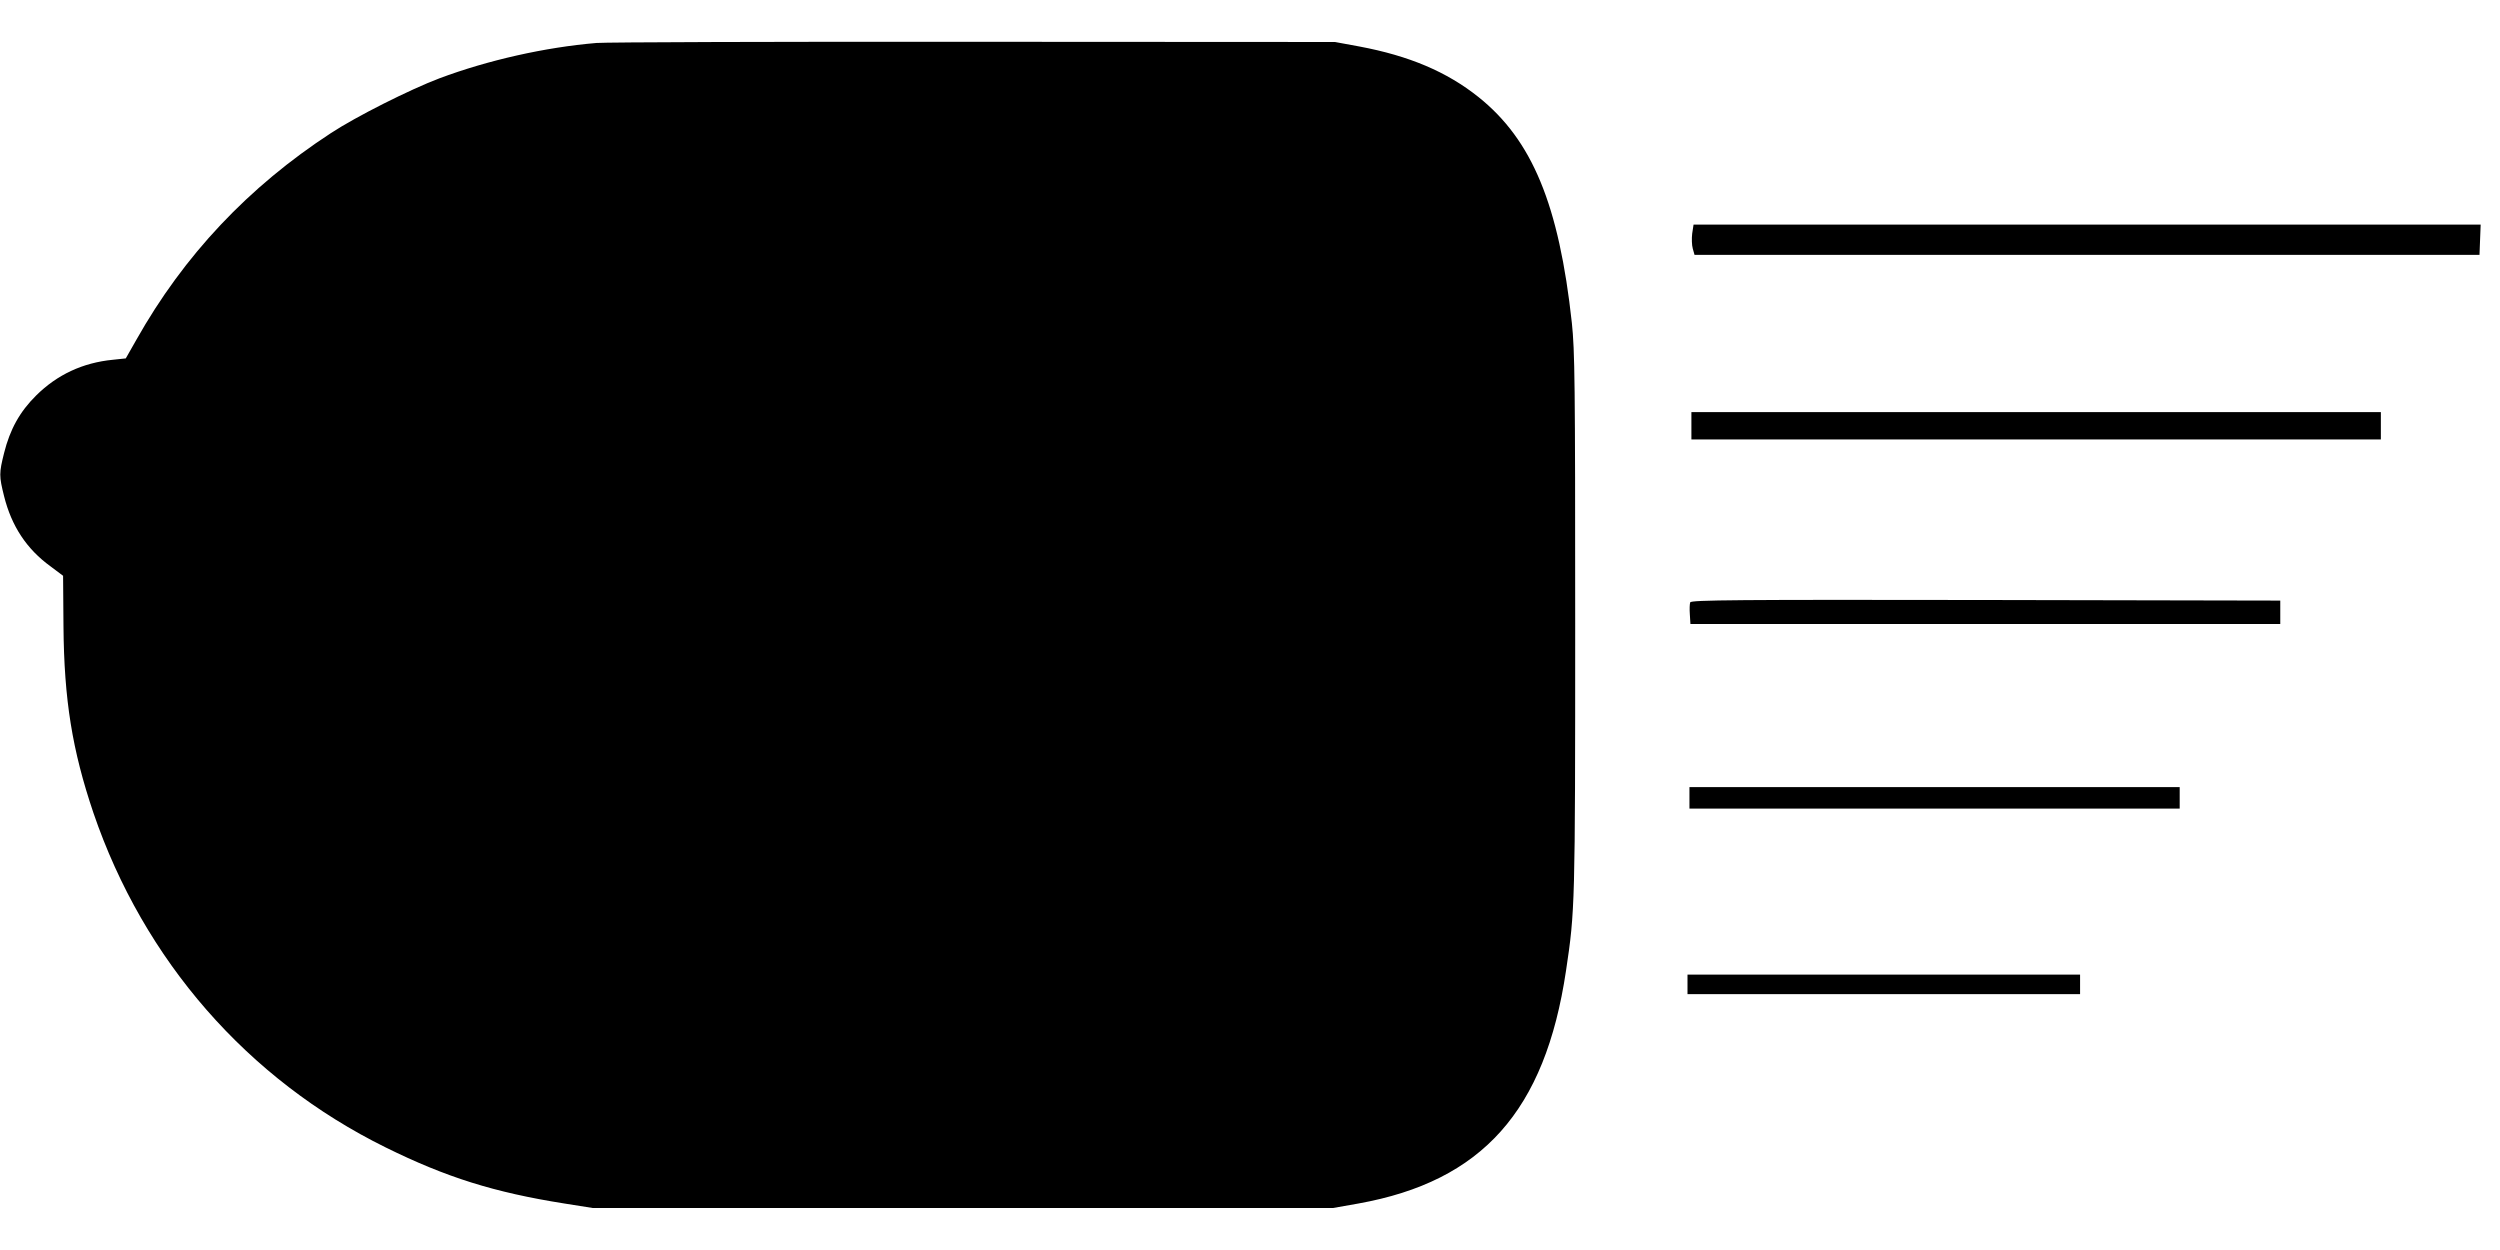
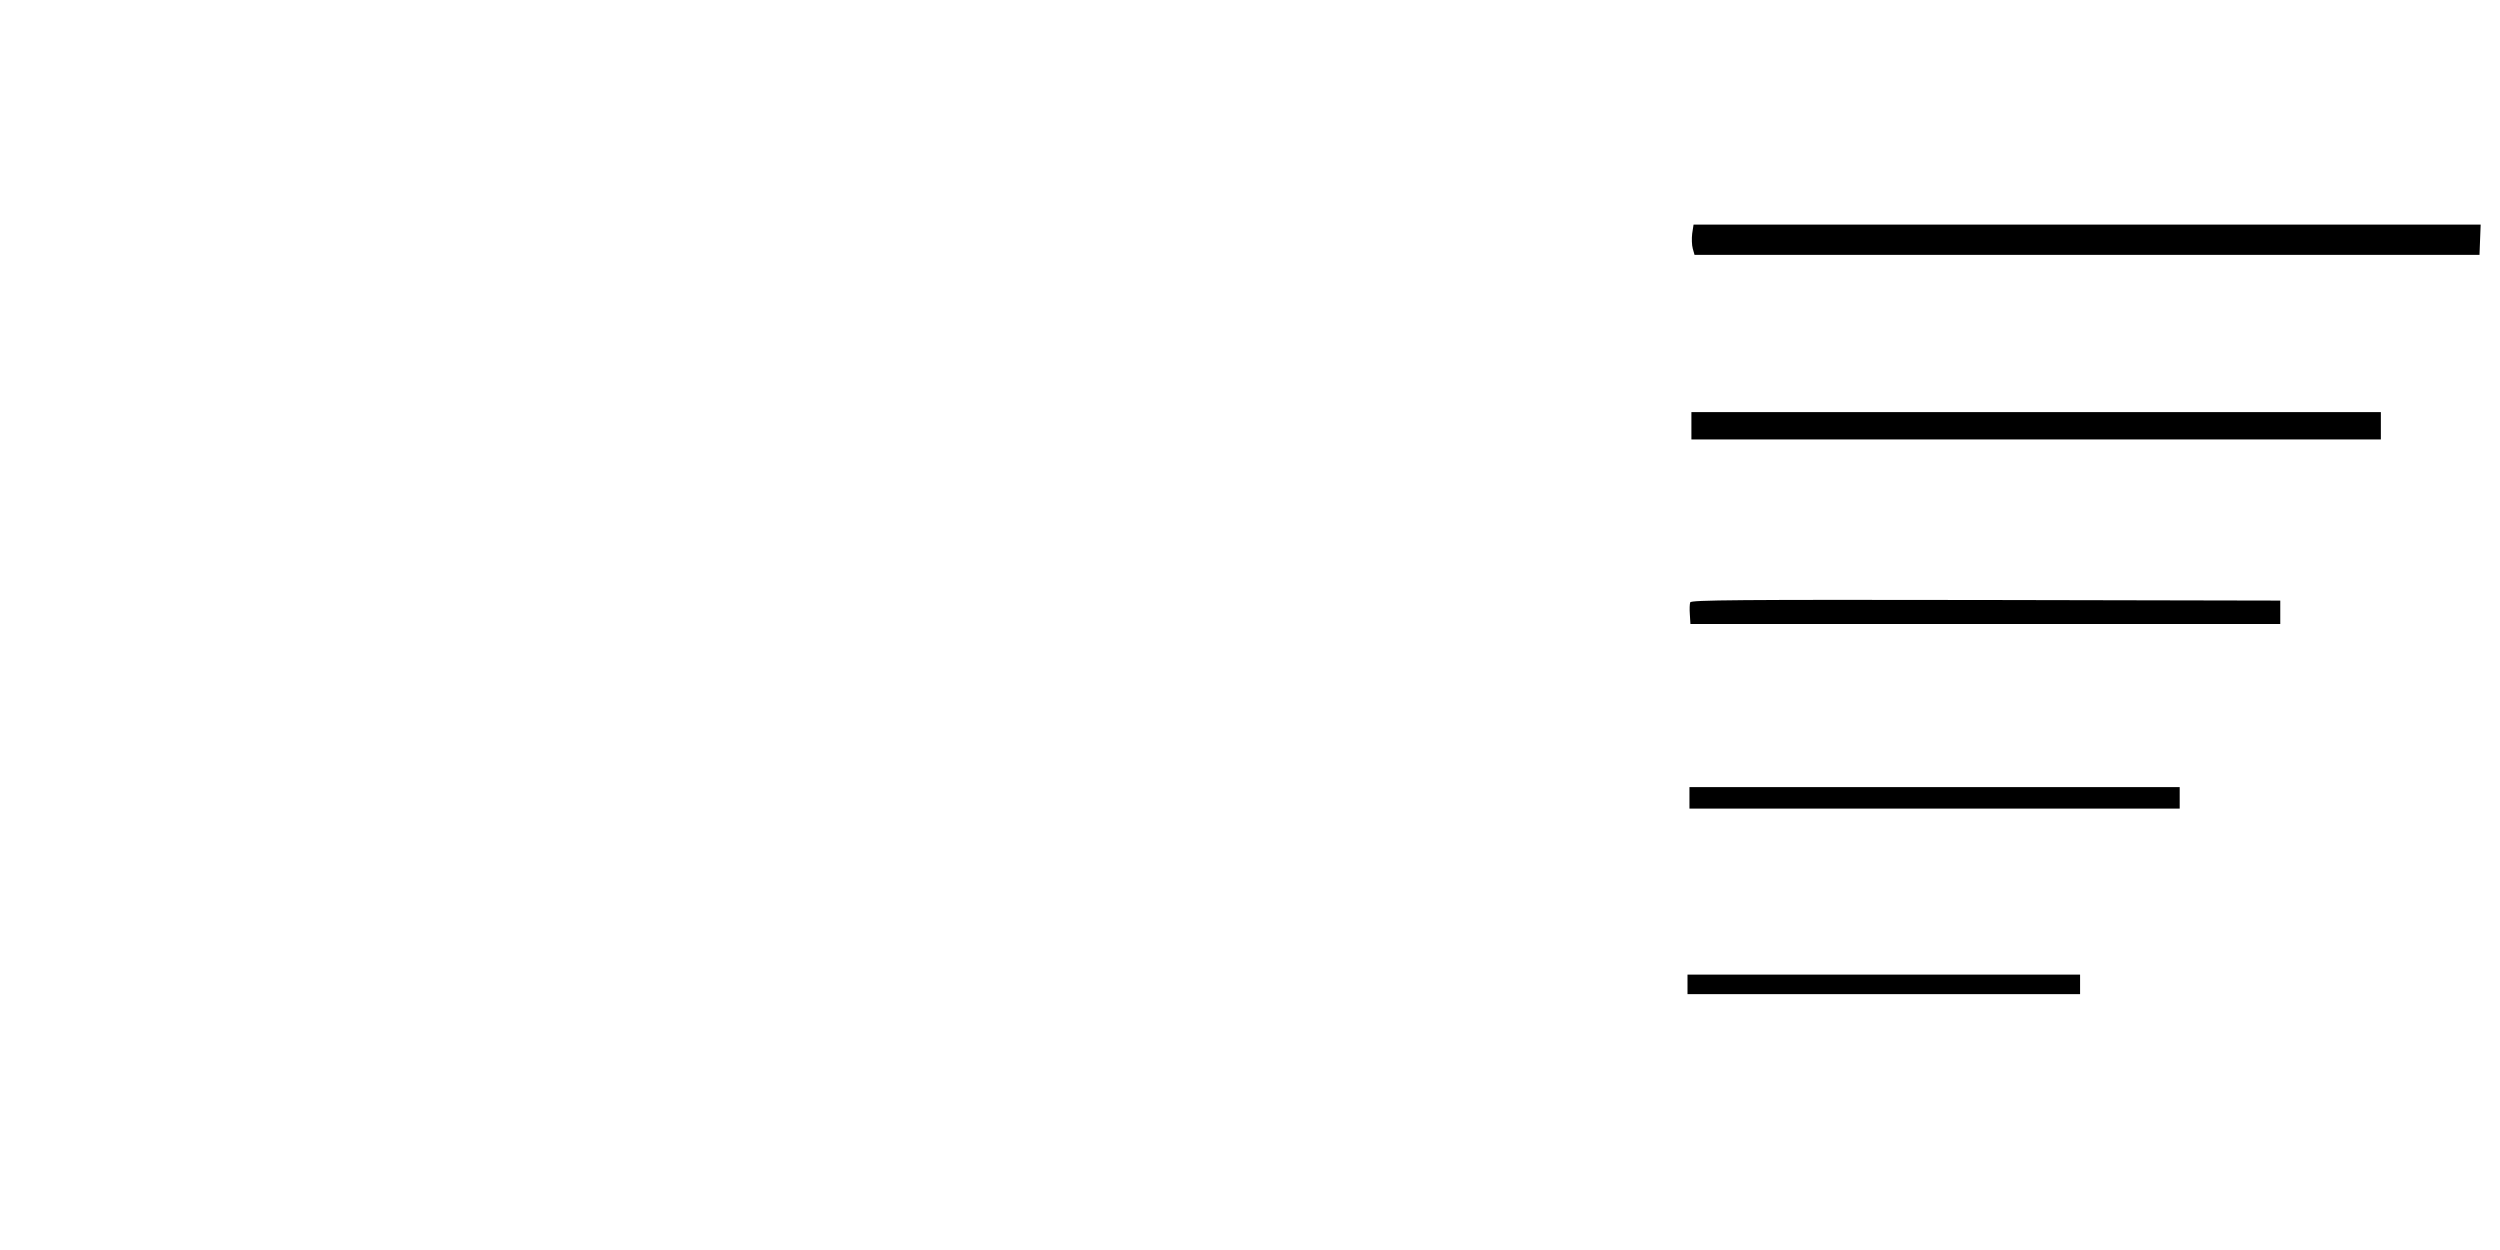
<svg xmlns="http://www.w3.org/2000/svg" version="1.0" width="1280pt" height="640pt" viewBox="0 0 1280 640" preserveAspectRatio="xMidYMid meet">
  <g transform="translate(0,640) scale(0.1,-0.1)" fill="#000000" stroke="none">
-     <path d="M3054 6180 c-262 -22 -556 -88 -804 -181 -151 -57 -427 -196 -555 -280 -423 -276 -753 -626 -997 -1059 l-54 -95 -66 -7 c-154 -15 -285 -76 -393 -183 -84 -83 -134 -174 -164 -294 -26 -104 -26 -118 0 -222 38 -152 115 -270 238 -359 l64 -48 2 -258 c3 -378 45 -635 153 -955 258 -756 789 -1365 1497 -1714 310 -153 555 -230 915 -287 l145 -23 1895 0 1895 0 130 23 c634 114 956 474 1063 1192 46 307 47 333 47 1780 0 1241 -2 1391 -17 1536 -66 606 -203 937 -478 1157 -163 130 -355 211 -610 259 l-125 23 -1845 1 c-1015 1 -1886 -2 -1936 -6z" />
    <path d="M8664 5204 c-3 -25 -2 -60 3 -77 l9 -32 2009 0 2010 0 3 78 3 77 -2015 0 -2015 0 -7 -46z" />
    <path d="M8660 4220 l0 -70 1765 0 1765 0 0 70 0 70 -1765 0 -1765 0 0 -70z" />
    <path d="M8654 3316 c-3 -7 -4 -35 -2 -62 l3 -49 1510 0 1510 0 0 60 0 60 -1508 3 c-1274 2 -1508 0 -1513 -12z" />
    <path d="M8650 2315 l0 -55 1255 0 1255 0 0 55 0 55 -1255 0 -1255 0 0 -55z" />
    <path d="M8640 1360 l0 -50 1005 0 1005 0 0 50 0 50 -1005 0 -1005 0 0 -50z" />
  </g>
</svg>